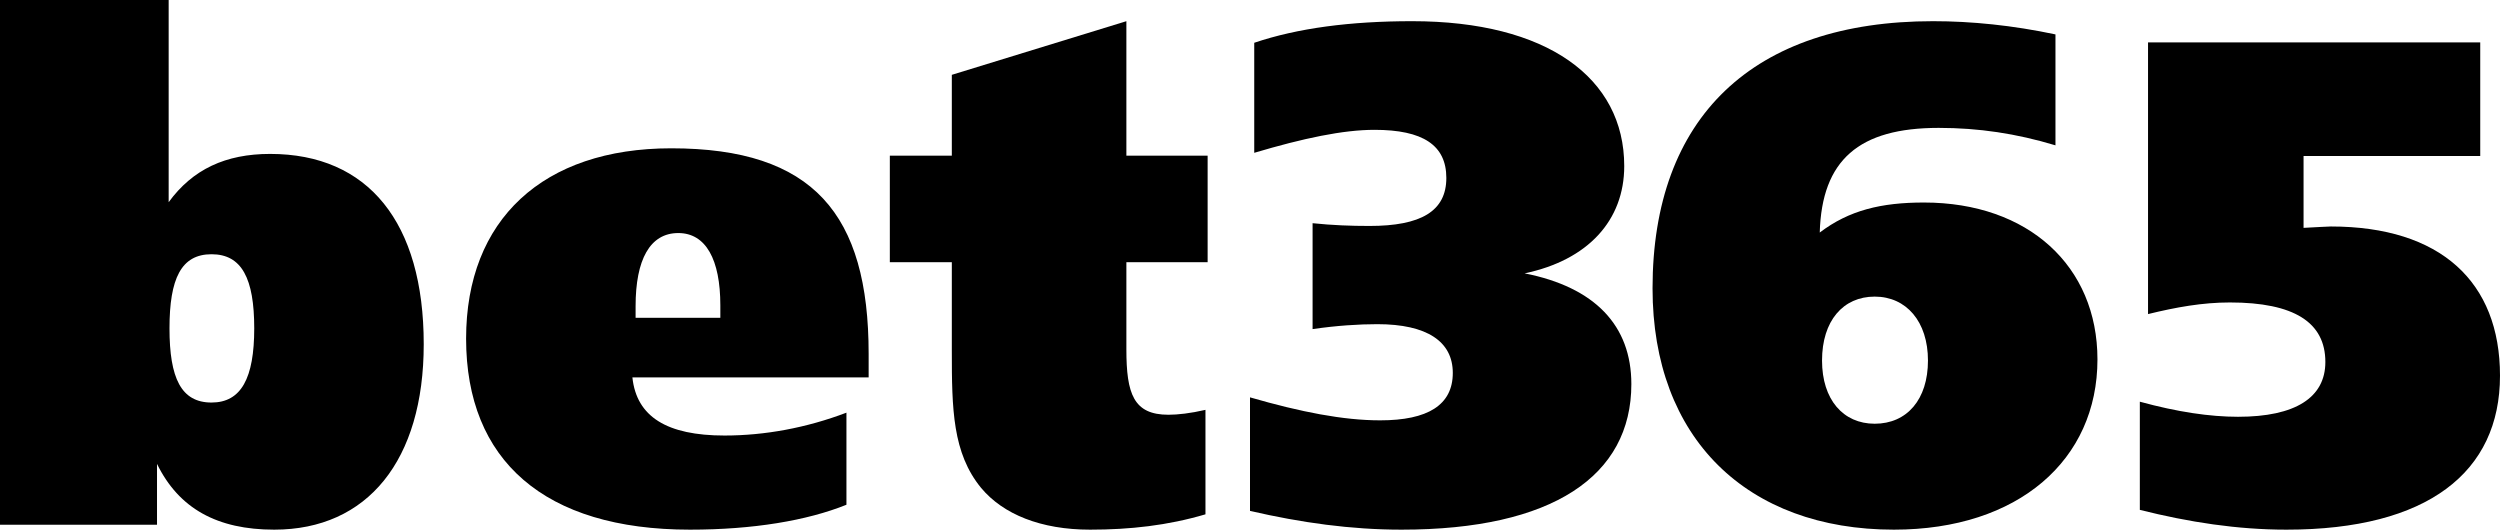
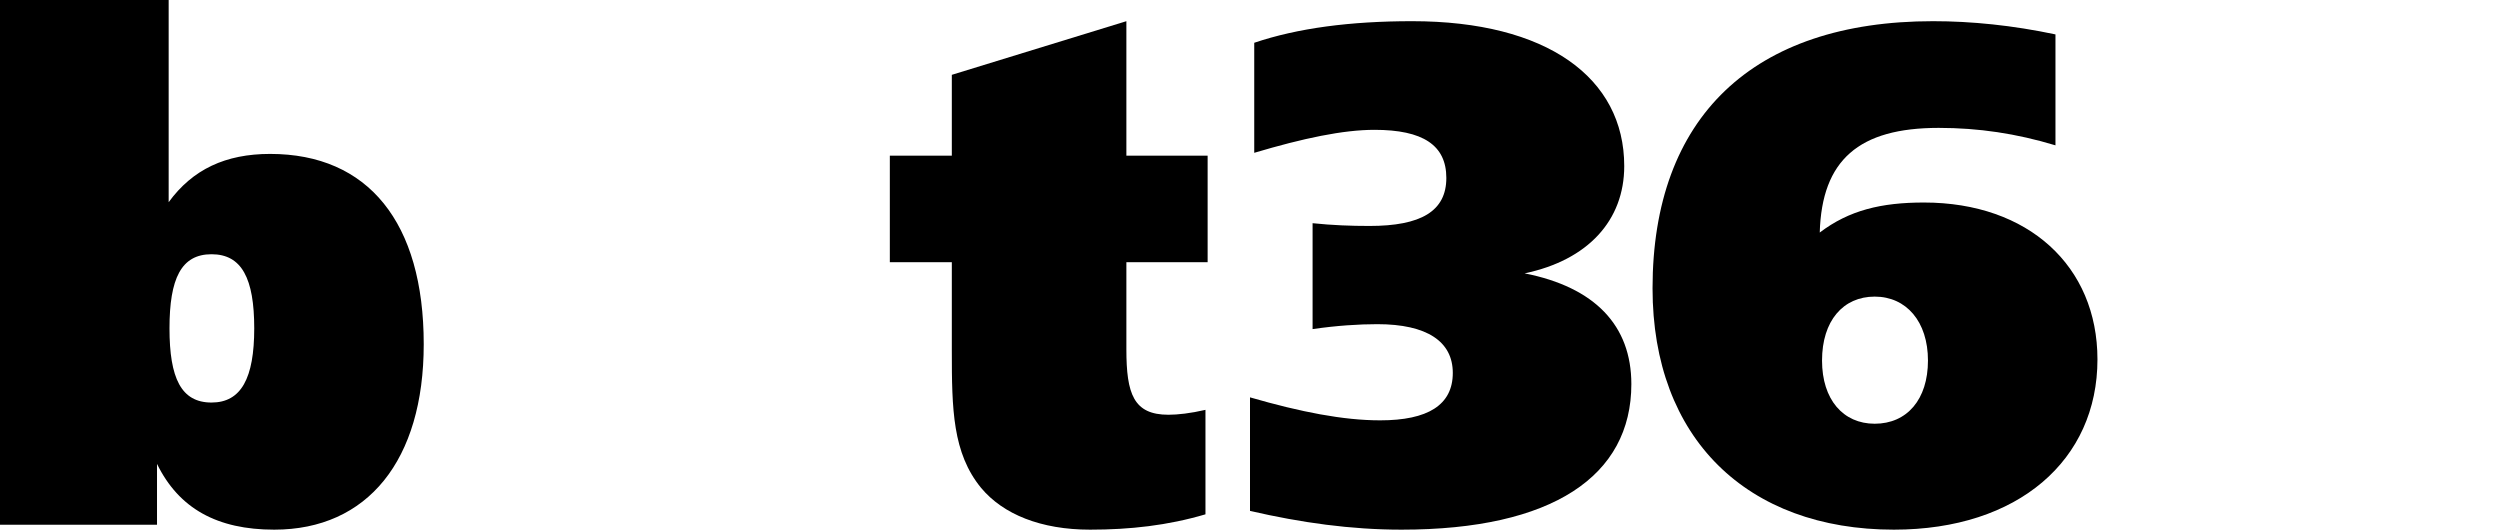
<svg xmlns="http://www.w3.org/2000/svg" width="118" height="25" viewBox="0 0 118 25" fill="none">
  <g clip-path="url(#clip0_1377_72)">
-     <path fill-rule="evenodd" clip-rule="evenodd" d="M41 17.813H29.849C30.044 19.674 31.484 20.557 34.198 20.557C36.094 20.557 38.057 20.197 39.952 19.478V23.824C38.09 24.574 35.539 25 32.563 25C25.696 25 22 21.733 22 15.984C22 10.364 25.63 7 31.68 7C38.385 7 41 10.103 41 16.702L41 17.813ZM34 15V14.415C34 12.248 33.317 11 32.015 11C30.681 11 30 12.248 30 14.451V15L34 15Z" fill="black" />
    <path fill-rule="evenodd" clip-rule="evenodd" d="M53.165 7.346H57V12.376H53.165V16.485C53.165 18.59 53.503 19.576 55.15 19.576C55.588 19.576 56.191 19.51 56.898 19.345V24.276C55.117 24.803 53.335 25 51.451 25C49.131 25 47.347 24.276 46.306 23.026C44.96 21.382 44.926 19.312 44.926 16.552V12.376H42V7.346H44.926V3.532L53.165 1V7.346Z" fill="black" />
    <path fill-rule="evenodd" clip-rule="evenodd" d="M65.145 19.84C67.395 19.84 68.572 19.116 68.572 17.602C68.572 16.122 67.36 15.301 65.01 15.301C64.138 15.301 63.096 15.368 61.954 15.533V10.535C62.894 10.633 63.767 10.665 64.642 10.665C67.059 10.665 68.267 9.976 68.267 8.399C68.267 6.852 67.162 6.128 64.876 6.128C63.398 6.128 61.517 6.523 59.2 7.213V2.019C61.248 1.327 63.735 1 66.656 1C73.004 1 76.664 3.662 76.664 7.839C76.664 10.403 74.952 12.276 71.962 12.902C75.286 13.559 77 15.368 77 18.129C77 22.471 73.272 25 66.153 25C63.767 25 61.418 24.673 59 24.114V18.755C61.384 19.445 63.398 19.84 65.145 19.84Z" fill="black" />
    <path fill-rule="evenodd" clip-rule="evenodd" d="M90.811 9.559C95.731 9.559 99 12.555 99 16.966C99 21.708 95.27 25 89.391 25C82.458 25 78 20.687 78 13.61C78 5.542 82.723 1 91.24 1C93.057 1 95.006 1.197 97.018 1.624V6.86C95.17 6.301 93.387 6.036 91.505 6.036C87.741 6.036 85.99 7.55 85.892 10.976C87.28 9.921 88.799 9.559 90.811 9.559ZM91 17.018C91 15.177 89.977 14 88.486 14C86.994 14 86 15.143 86 17.018C86 18.857 86.994 20 88.486 20C90.007 20 91 18.857 91 17.018Z" fill="black" />
-     <path fill-rule="evenodd" clip-rule="evenodd" d="M101.387 2H117.067V7.362H108.728V10.755C109.405 10.722 109.856 10.69 110.015 10.69C115.2 10.69 118 13.307 118 17.732C118 22.288 114.588 25 107.922 25C105.605 25 103.317 24.648 101 24.066V18.96C102.77 19.446 104.316 19.672 105.636 19.672C108.341 19.672 109.757 18.766 109.757 17.086C109.757 15.213 108.277 14.276 105.25 14.276C103.96 14.276 102.707 14.501 101.387 14.825V2Z" fill="black" />
    <path fill-rule="evenodd" clip-rule="evenodd" d="M0 0H7.961V9.543C9.094 7.991 10.648 7.265 12.751 7.265C17.379 7.265 20 10.5 20 16.247C20 21.73 17.346 25 12.945 25C10.259 25 8.446 24.009 7.411 21.896V24.768H0V0ZM8 15.499C8 17.854 8.553 19 9.984 19C11.383 19 12 17.854 12 15.499C12 13.146 11.415 12 9.984 12C8.553 12 8 13.146 8 15.499Z" fill="black" />
  </g>
  <defs>
    <clipPath id="clip0_1377_72">
      <rect width="118" height="25" fill="white" />
    </clipPath>
  </defs>
</svg>